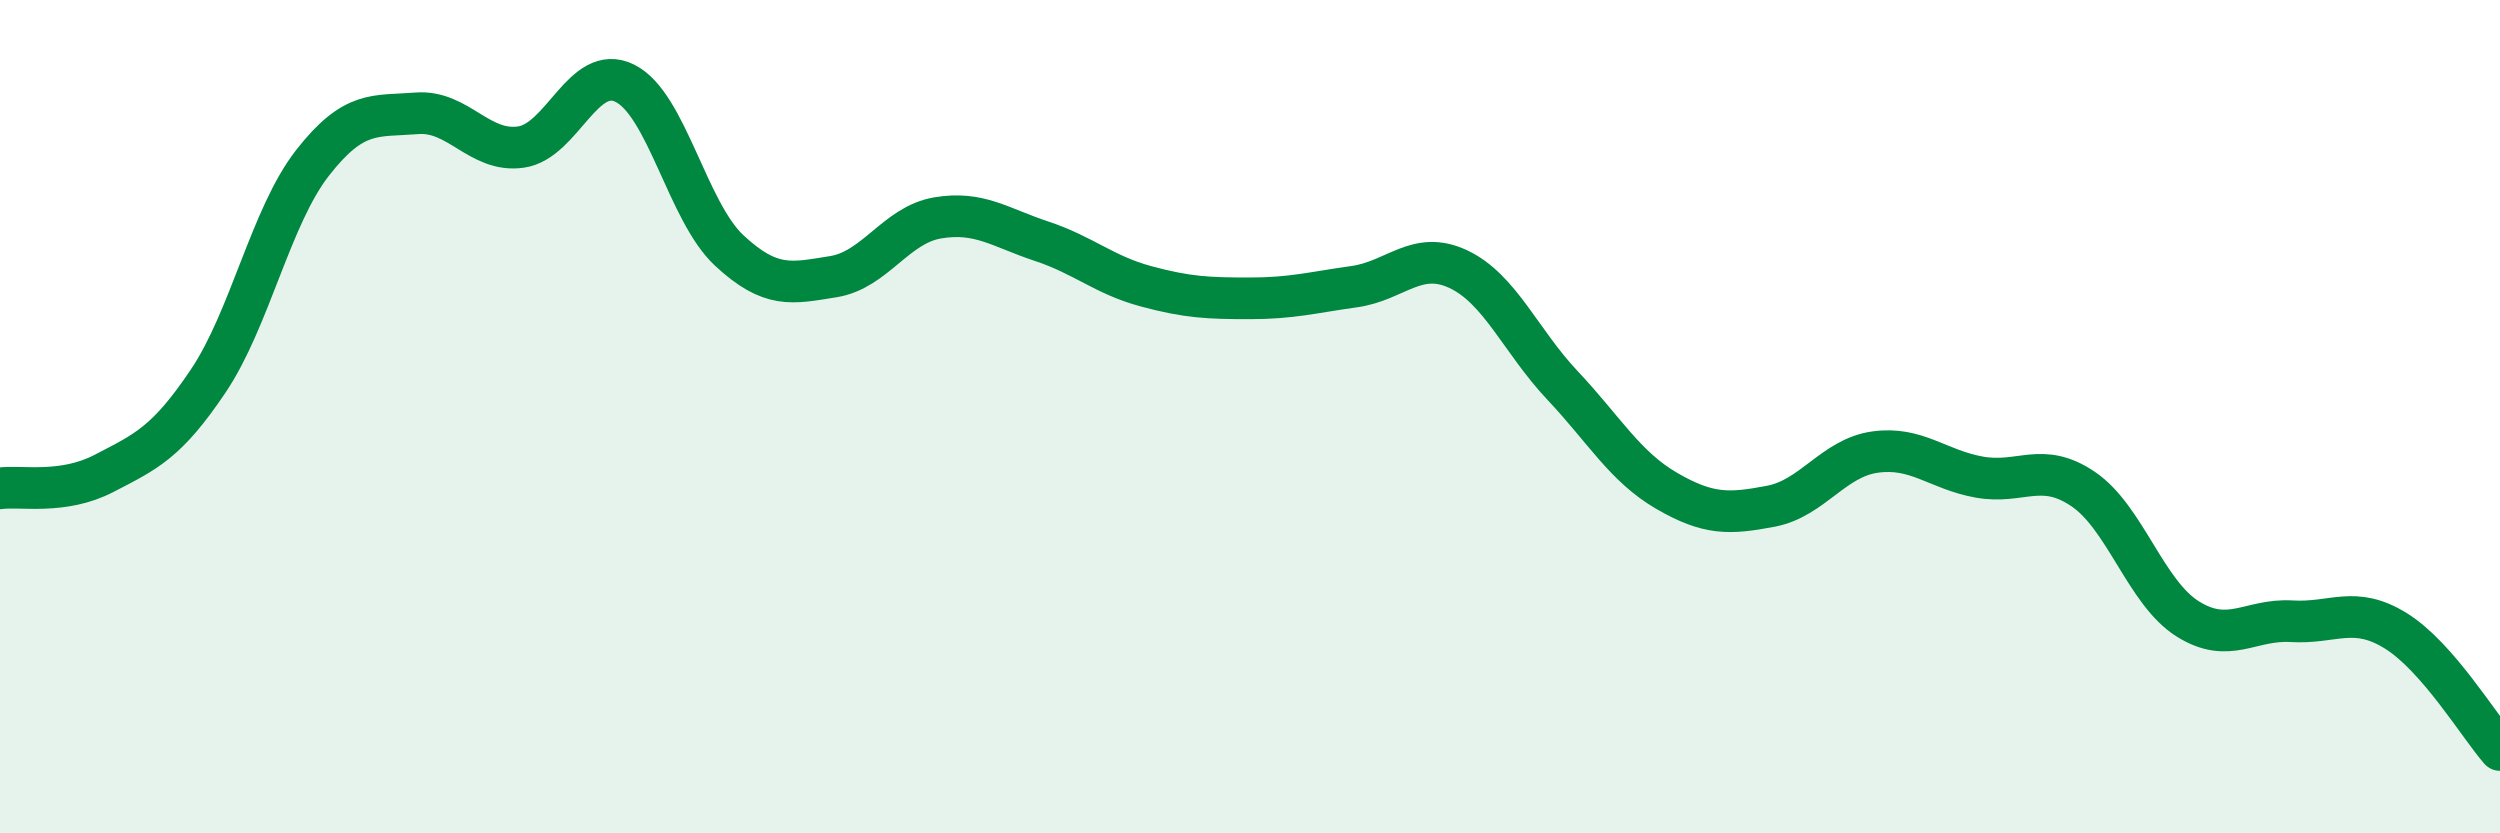
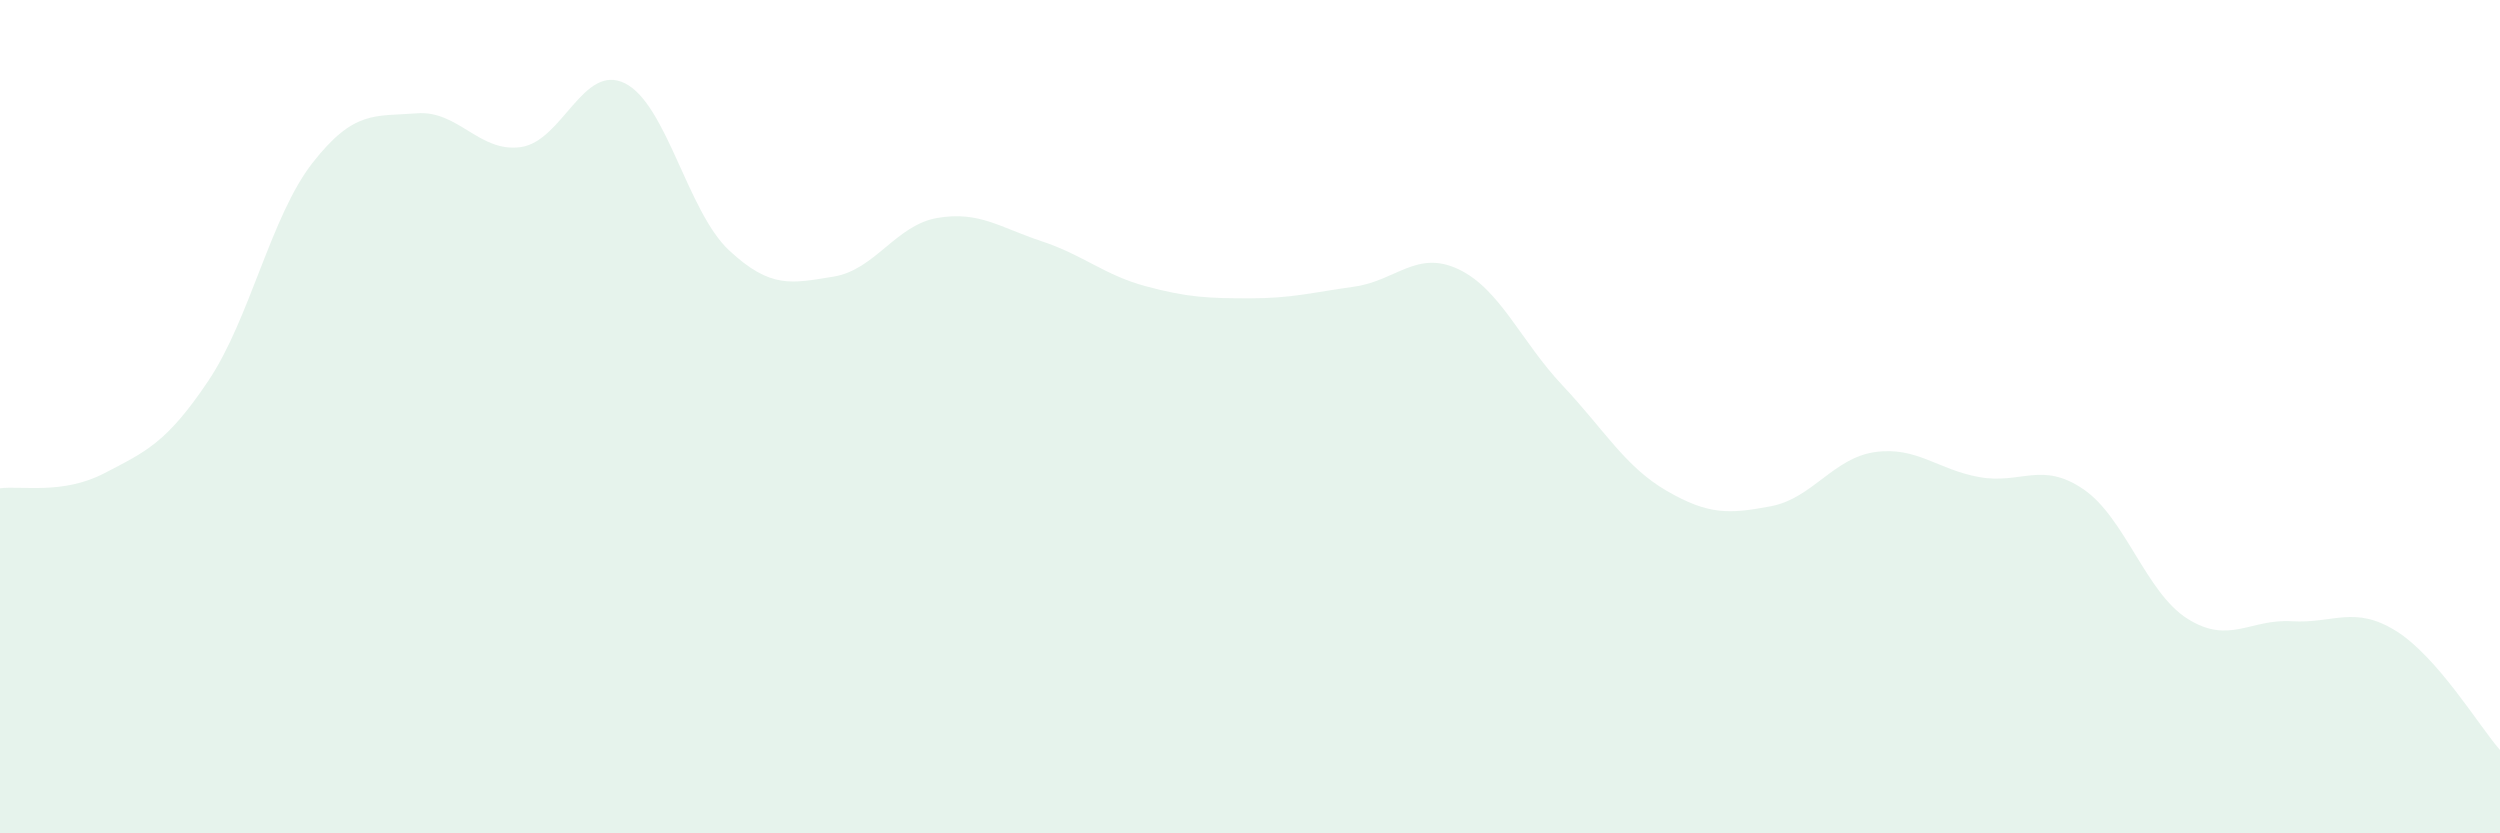
<svg xmlns="http://www.w3.org/2000/svg" width="60" height="20" viewBox="0 0 60 20">
  <path d="M 0,11.72 C 0.5,11.65 1.5,11.88 2.5,11.36 C 3.5,10.84 4,10.63 5,9.14 C 6,7.65 6.5,5.19 7.5,3.91 C 8.5,2.63 9,2.8 10,2.72 C 11,2.64 11.5,3.67 12.5,3.53 C 13.5,3.39 14,1.5 15,2 C 16,2.5 16.5,5.08 17.5,6.01 C 18.5,6.94 19,6.8 20,6.64 C 21,6.48 21.5,5.4 22.5,5.23 C 23.5,5.06 24,5.46 25,5.79 C 26,6.12 26.5,6.6 27.5,6.87 C 28.5,7.14 29,7.16 30,7.16 C 31,7.16 31.5,7.02 32.5,6.88 C 33.5,6.74 34,5.99 35,6.46 C 36,6.93 36.5,8.19 37.5,9.25 C 38.5,10.31 39,11.2 40,11.78 C 41,12.36 41.5,12.34 42.5,12.15 C 43.5,11.96 44,10.99 45,10.85 C 46,10.71 46.5,11.27 47.5,11.45 C 48.5,11.63 49,11.06 50,11.74 C 51,12.42 51.5,14.22 52.5,14.85 C 53.5,15.48 54,14.85 55,14.91 C 56,14.97 56.5,14.52 57.5,15.14 C 58.5,15.76 59.5,17.43 60,18L60 20L0 20Z" fill="#008740" opacity="0.1" stroke-linecap="round" stroke-linejoin="round" />
-   <path d="M 0,11.72 C 0.5,11.65 1.5,11.88 2.5,11.36 C 3.5,10.84 4,10.63 5,9.14 C 6,7.65 6.5,5.19 7.5,3.91 C 8.5,2.63 9,2.8 10,2.72 C 11,2.64 11.5,3.67 12.5,3.53 C 13.5,3.39 14,1.5 15,2 C 16,2.5 16.5,5.08 17.5,6.01 C 18.5,6.94 19,6.8 20,6.64 C 21,6.48 21.5,5.4 22.5,5.23 C 23.5,5.06 24,5.46 25,5.79 C 26,6.12 26.5,6.6 27.5,6.87 C 28.5,7.14 29,7.16 30,7.16 C 31,7.16 31.5,7.02 32.5,6.88 C 33.5,6.74 34,5.99 35,6.46 C 36,6.93 36.5,8.19 37.5,9.25 C 38.5,10.31 39,11.2 40,11.78 C 41,12.36 41.5,12.34 42.5,12.15 C 43.5,11.96 44,10.99 45,10.85 C 46,10.71 46.5,11.27 47.5,11.45 C 48.5,11.63 49,11.06 50,11.74 C 51,12.42 51.5,14.22 52.5,14.85 C 53.5,15.48 54,14.85 55,14.91 C 56,14.97 56.5,14.52 57.5,15.14 C 58.5,15.76 59.5,17.43 60,18" stroke="#008740" stroke-width="1" fill="none" stroke-linecap="round" stroke-linejoin="round" />
</svg>